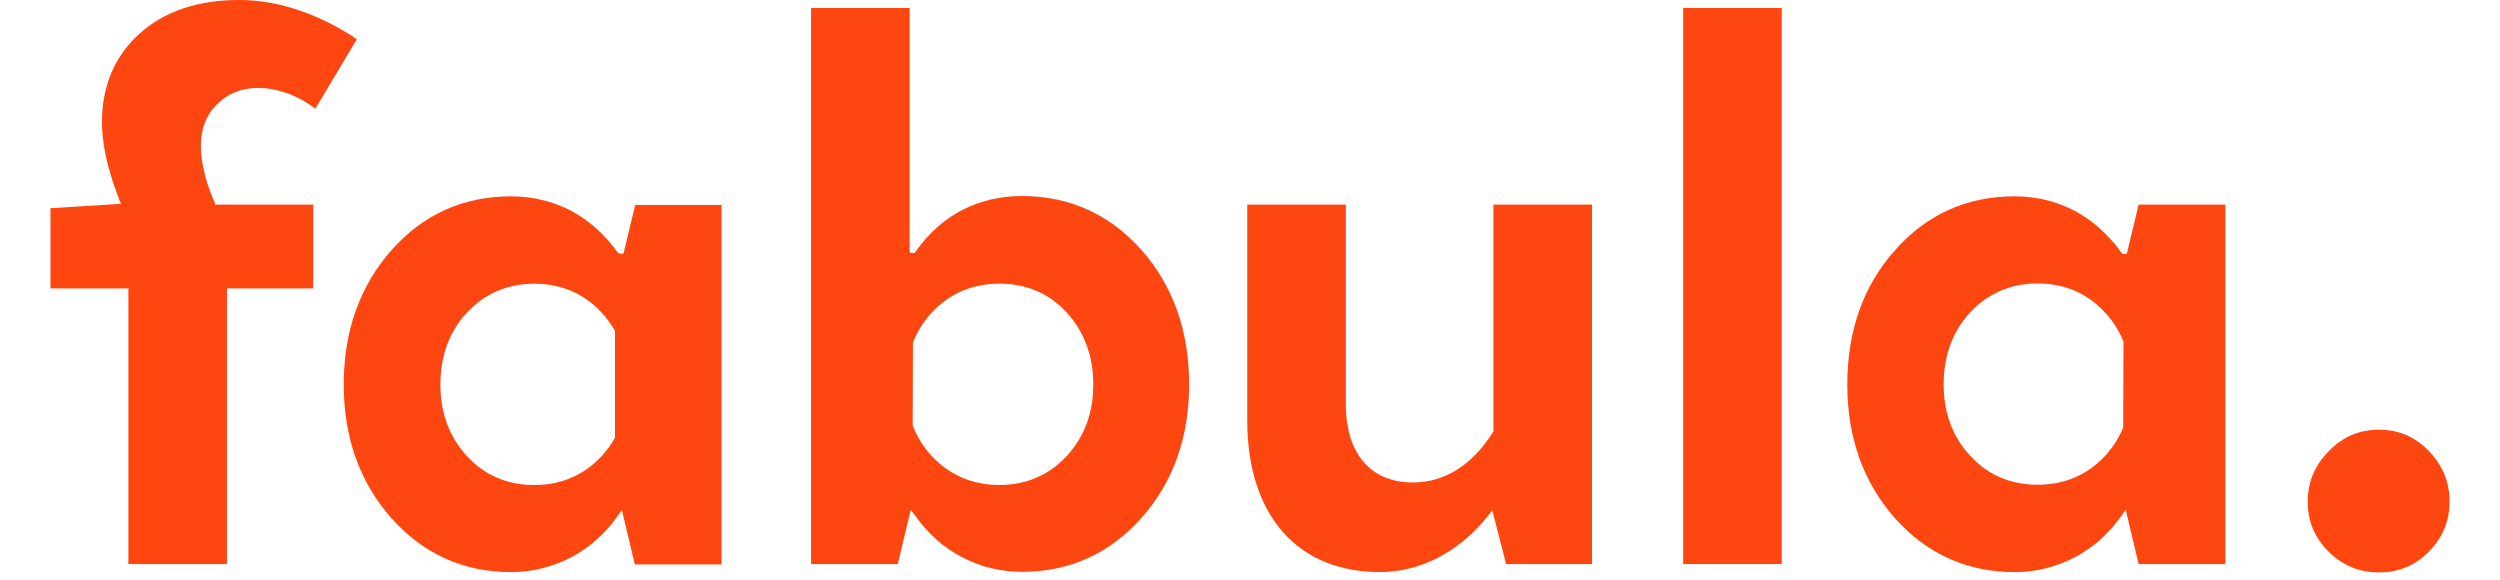
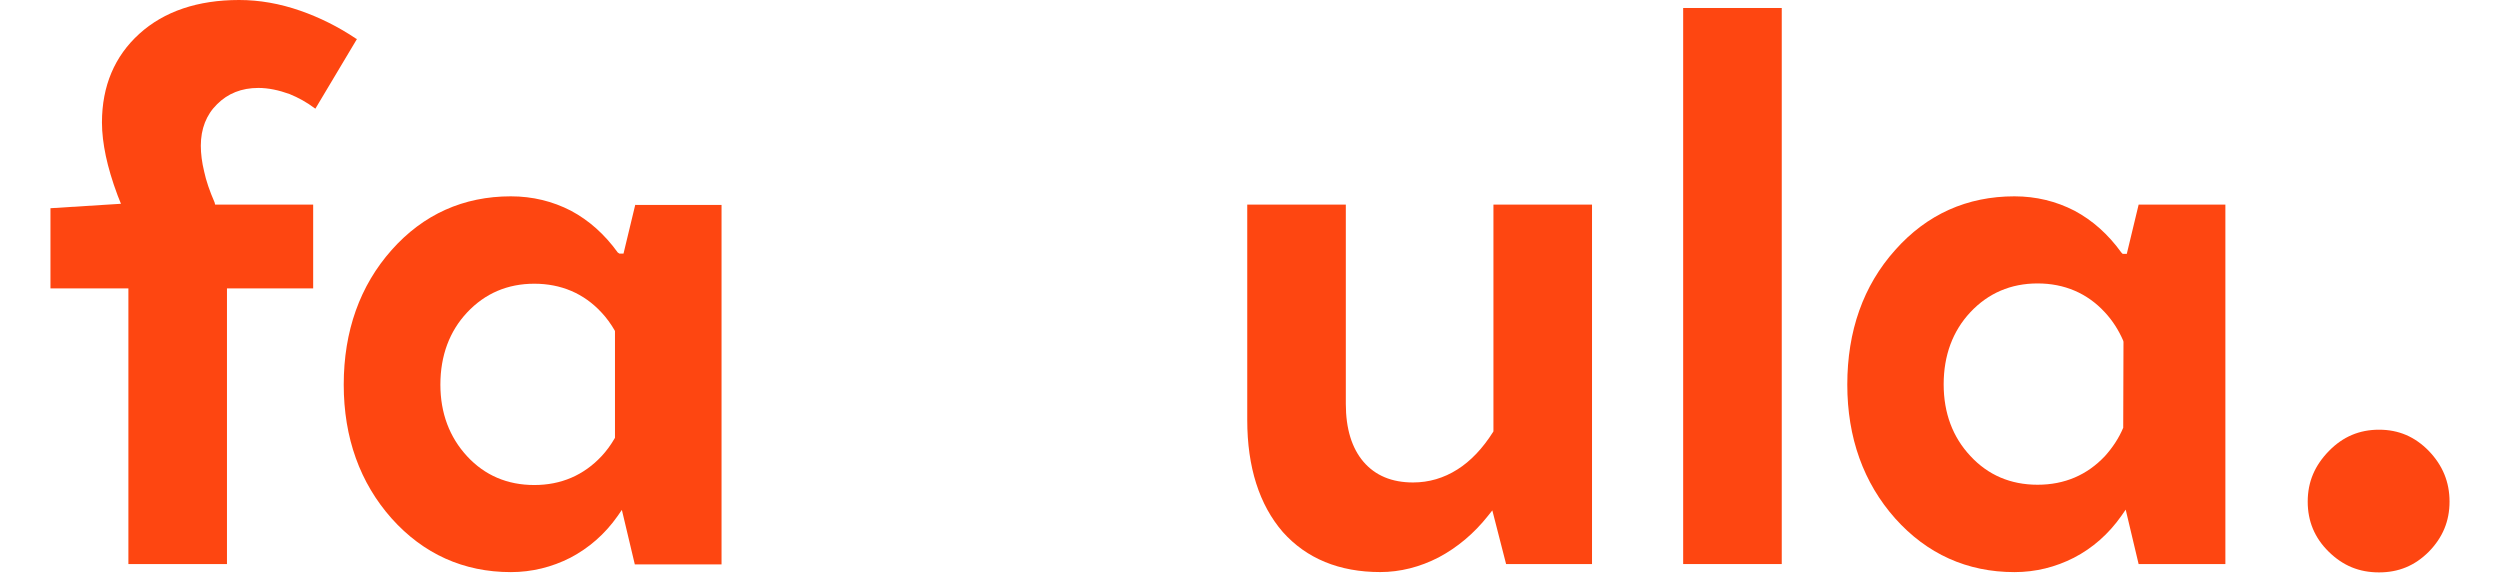
<svg xmlns="http://www.w3.org/2000/svg" width="237" height="55" viewBox="0 0 153 37" fill="none">
  <path d="M16.754 13.049H10.502L10.467 12.908C10.151 12.185 9.923 11.515 9.8 10.933C9.659 10.351 9.589 9.805 9.589 9.293C9.589 8.218 9.94 7.318 10.625 6.648C11.31 5.96 12.188 5.608 13.259 5.608C13.892 5.608 14.559 5.749 15.244 5.996C15.806 6.225 16.35 6.525 16.842 6.895L16.895 6.93L19.547 2.486L19.494 2.469C18.37 1.711 17.158 1.111 15.946 0.688C14.629 0.229 13.33 0 12.03 0C9.396 0 7.253 0.723 5.673 2.151C4.092 3.58 3.284 5.484 3.284 7.812C3.284 8.482 3.372 9.187 3.53 9.946C3.688 10.686 3.934 11.533 4.285 12.467L4.496 12.996L0 13.279V18.393H4.97V35.974H11.257V18.393H16.754V13.049Z" fill="#FE4611" />
  <path d="M84.807 36.483C86.071 36.483 87.336 36.165 88.53 35.548C89.724 34.913 90.778 34.032 91.673 32.903L91.954 32.55L92.832 35.971H98.312V13.047H92.025V27.507L92.007 27.542C91.34 28.6 90.567 29.412 89.724 29.941C88.864 30.487 87.915 30.769 86.897 30.769C85.544 30.769 84.491 30.328 83.735 29.447C82.998 28.583 82.611 27.348 82.611 25.761V13.047H76.324V26.784C76.324 29.799 77.097 32.198 78.59 33.926C80.1 35.619 82.19 36.483 84.807 36.483Z" fill="#FE4611" />
  <path d="M110.412 0.51H104.125V35.972H110.412V0.51Z" fill="#FE4611" />
  <path d="M148.504 27.404C147.257 27.404 146.203 27.845 145.307 28.762C144.412 29.679 143.955 30.72 143.955 31.989C143.955 33.241 144.394 34.299 145.29 35.181C146.203 36.08 147.239 36.504 148.504 36.504C149.751 36.504 150.787 36.08 151.682 35.181C152.56 34.282 153 33.241 153 31.989C153 30.737 152.56 29.679 151.682 28.762C150.787 27.845 149.751 27.404 148.504 27.404Z" fill="#FE4611" />
  <path d="M37.301 13.033L36.546 16.172H36.283L36.177 16.101C35.352 14.955 34.351 14.056 33.192 13.438C32.033 12.839 30.751 12.521 29.363 12.521C26.343 12.521 23.779 13.668 21.759 15.943C19.739 18.217 18.703 21.109 18.703 24.53C18.703 27.916 19.739 30.791 21.759 33.065C23.779 35.323 26.343 36.486 29.363 36.486C30.698 36.486 31.98 36.169 33.157 35.569C34.333 34.952 35.352 34.071 36.16 32.924L36.441 32.519L37.266 35.993H42.798V13.068H37.301V13.033ZM36.002 27.916L35.984 27.951C35.738 28.375 35.457 28.763 35.141 29.098C34 30.314 32.559 30.932 30.856 30.932C29.135 30.932 27.695 30.314 26.571 29.098C25.447 27.881 24.867 26.347 24.867 24.53C24.867 22.679 25.447 21.127 26.571 19.928C27.712 18.711 29.152 18.094 30.856 18.094C32.559 18.094 34.017 18.711 35.141 19.928C35.457 20.263 35.738 20.651 35.984 21.074L36.002 21.127V27.916Z" fill="#FE4611" />
-   <path d="M55.162 32.904C55.97 34.05 56.988 34.95 58.165 35.549C59.342 36.166 60.624 36.466 61.958 36.466C64.979 36.466 67.543 35.32 69.563 33.045C71.6 30.77 72.618 27.896 72.618 24.51C72.618 21.089 71.582 18.197 69.563 15.922C67.543 13.665 64.979 12.501 61.958 12.501C60.589 12.501 59.306 12.801 58.165 13.383C57.023 13.965 56.022 14.864 55.197 16.01L55.109 16.134H54.811L54.793 15.94V0.51H48.506V35.972H54.038L54.863 32.516L55.162 32.904ZM55.004 21.847C55.285 21.124 55.706 20.472 56.216 19.925C57.357 18.708 58.797 18.091 60.518 18.091C62.239 18.091 63.679 18.708 64.803 19.925C65.927 21.142 66.507 22.694 66.507 24.528C66.507 26.344 65.927 27.878 64.803 29.095C63.662 30.312 62.222 30.929 60.518 30.929C58.815 30.929 57.357 30.312 56.216 29.095C55.689 28.531 55.285 27.896 55.004 27.173L54.986 27.102L55.004 21.847Z" fill="#FE4611" />
  <path d="M132.066 32.907L132.347 32.501L133.172 35.975H138.704V13.05H133.172L132.417 16.189H132.154L132.066 16.101C131.241 14.955 130.24 14.056 129.08 13.438C127.921 12.839 126.639 12.521 125.252 12.521C122.231 12.521 119.667 13.668 117.648 15.943C115.61 18.217 114.592 21.109 114.592 24.53C114.592 27.916 115.628 30.791 117.648 33.065C119.667 35.323 122.231 36.486 125.252 36.486C126.604 36.486 127.869 36.169 129.045 35.569C130.24 34.952 131.258 34.053 132.066 32.907ZM126.727 30.914C125.006 30.914 123.566 30.297 122.442 29.08C121.318 27.881 120.738 26.347 120.738 24.513C120.738 22.661 121.318 21.109 122.442 19.91C123.584 18.694 125.024 18.076 126.727 18.076C128.431 18.076 129.888 18.694 131.012 19.91C131.504 20.439 131.89 21.039 132.189 21.727L132.206 21.797L132.189 27.281C131.908 27.951 131.504 28.551 131.03 29.08C129.888 30.297 128.448 30.914 126.727 30.914Z" fill="#FE4611" />
</svg>